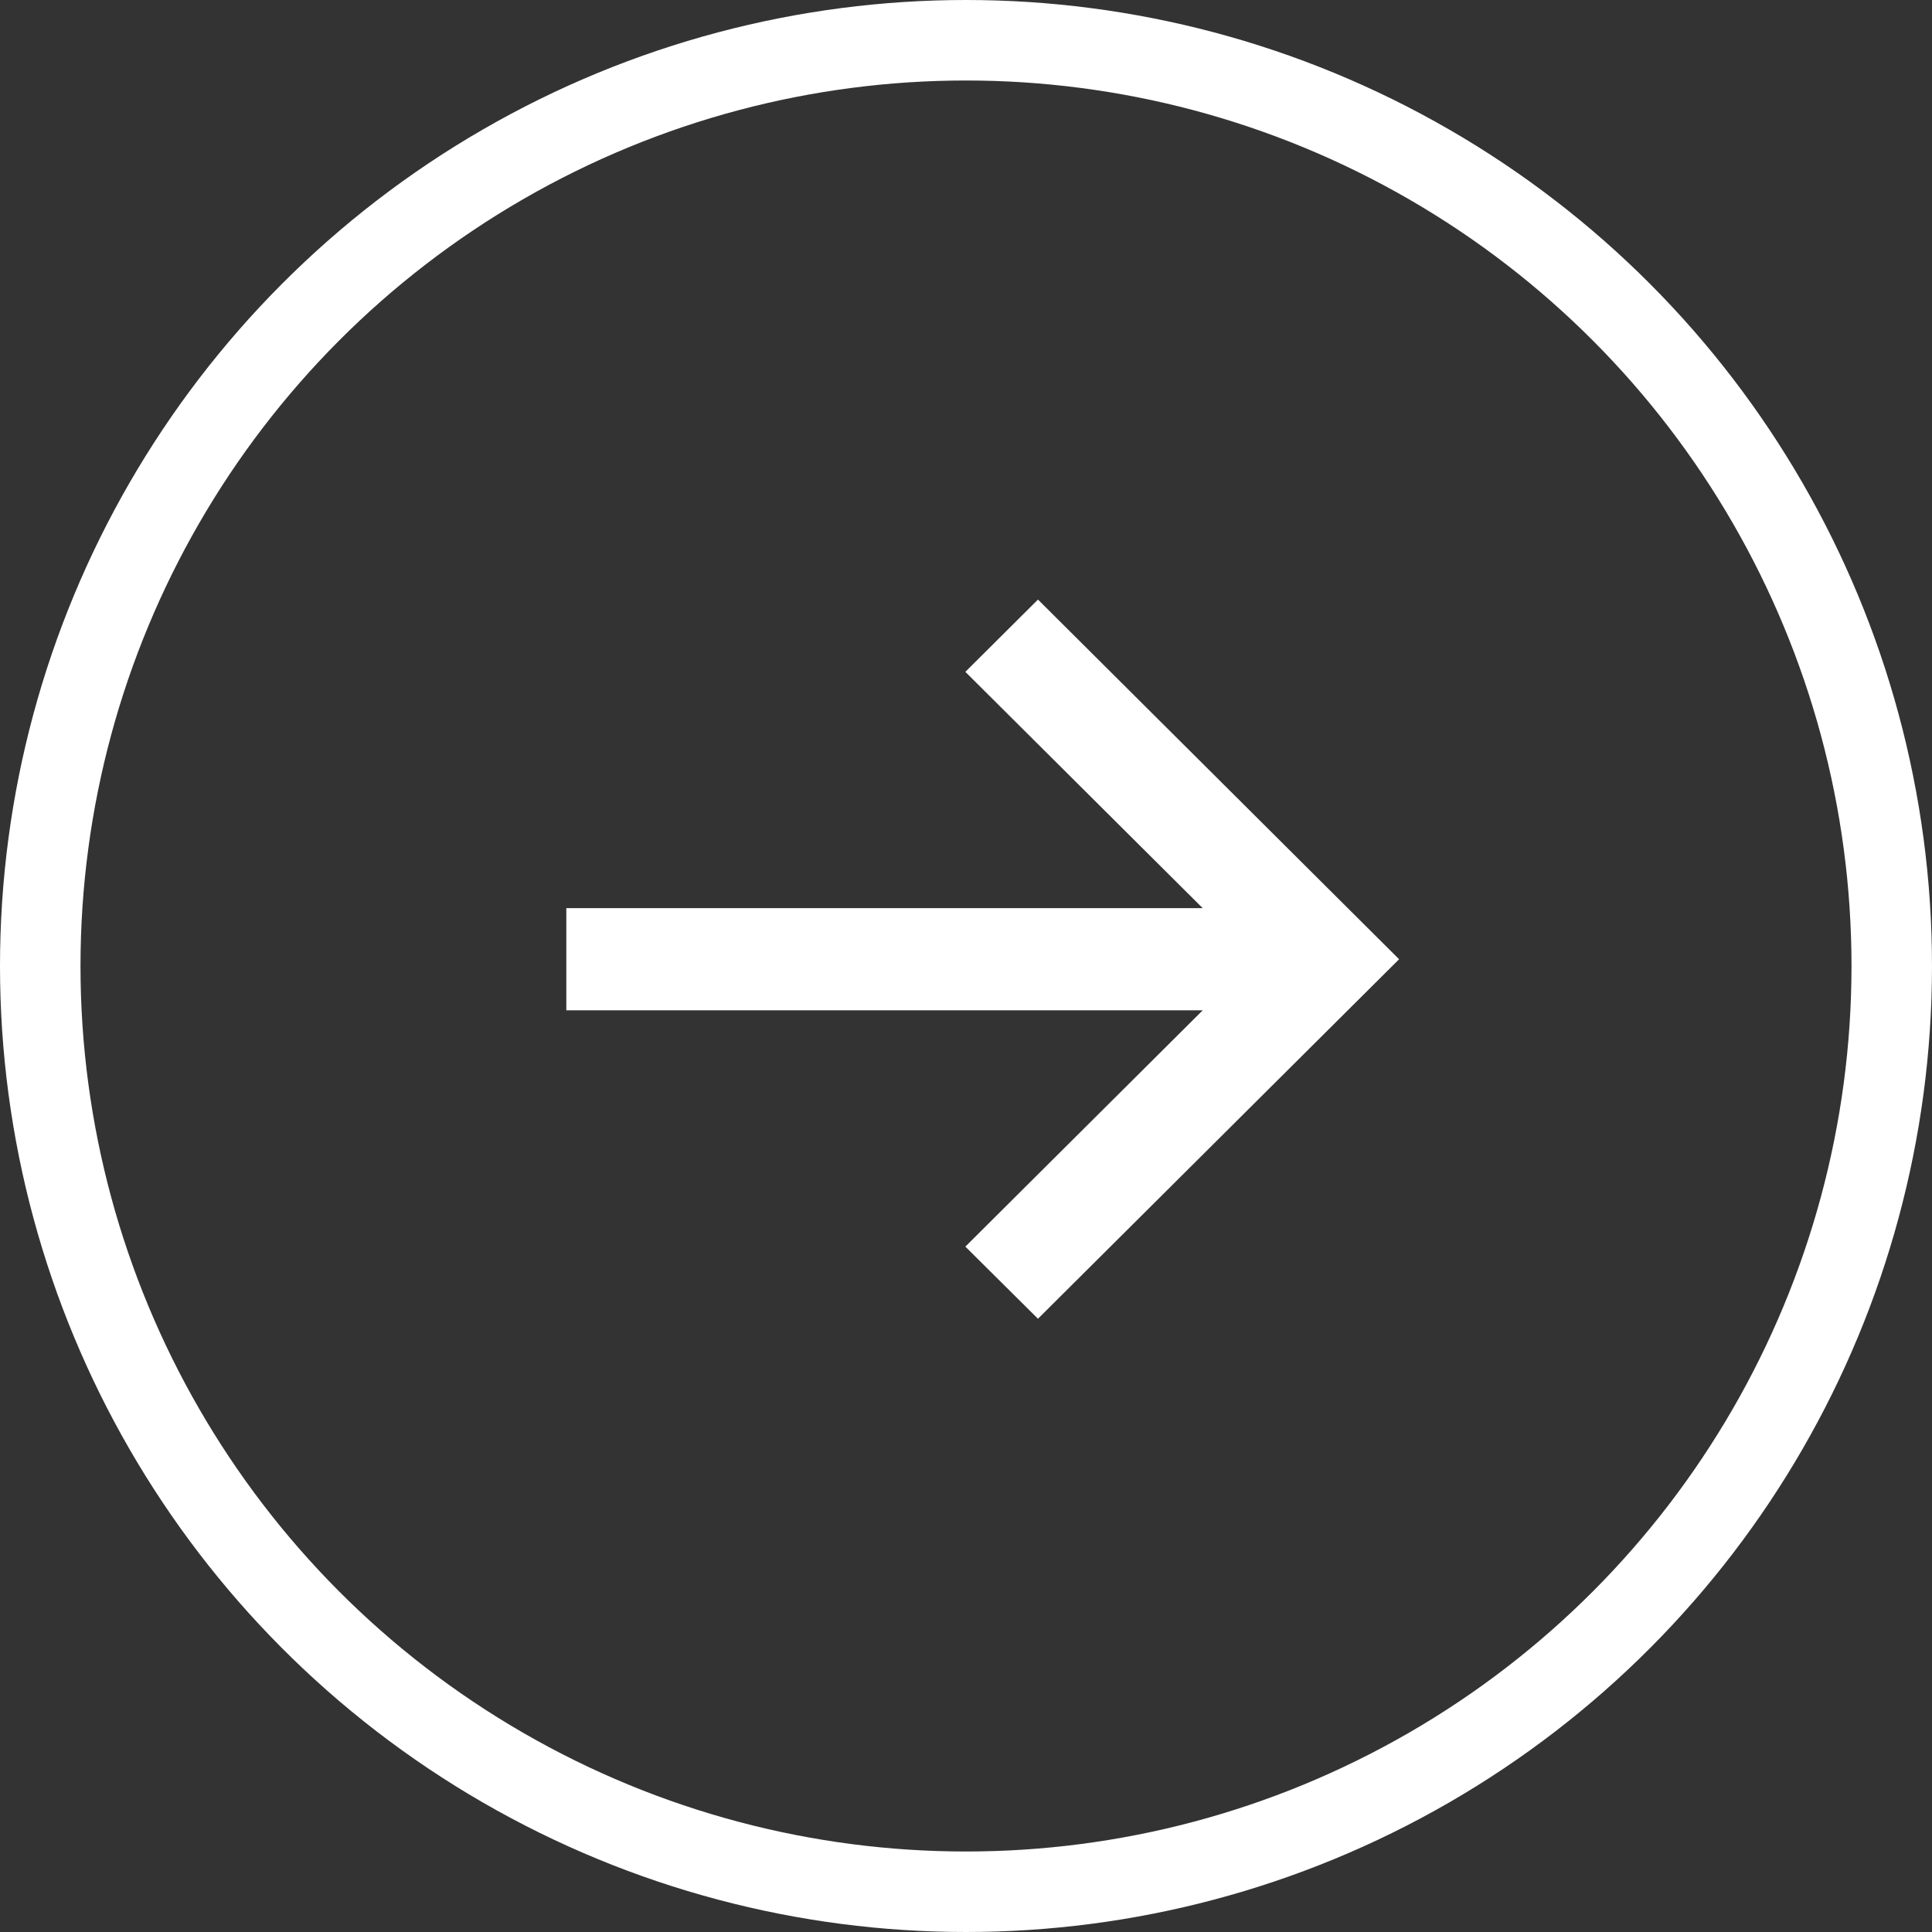
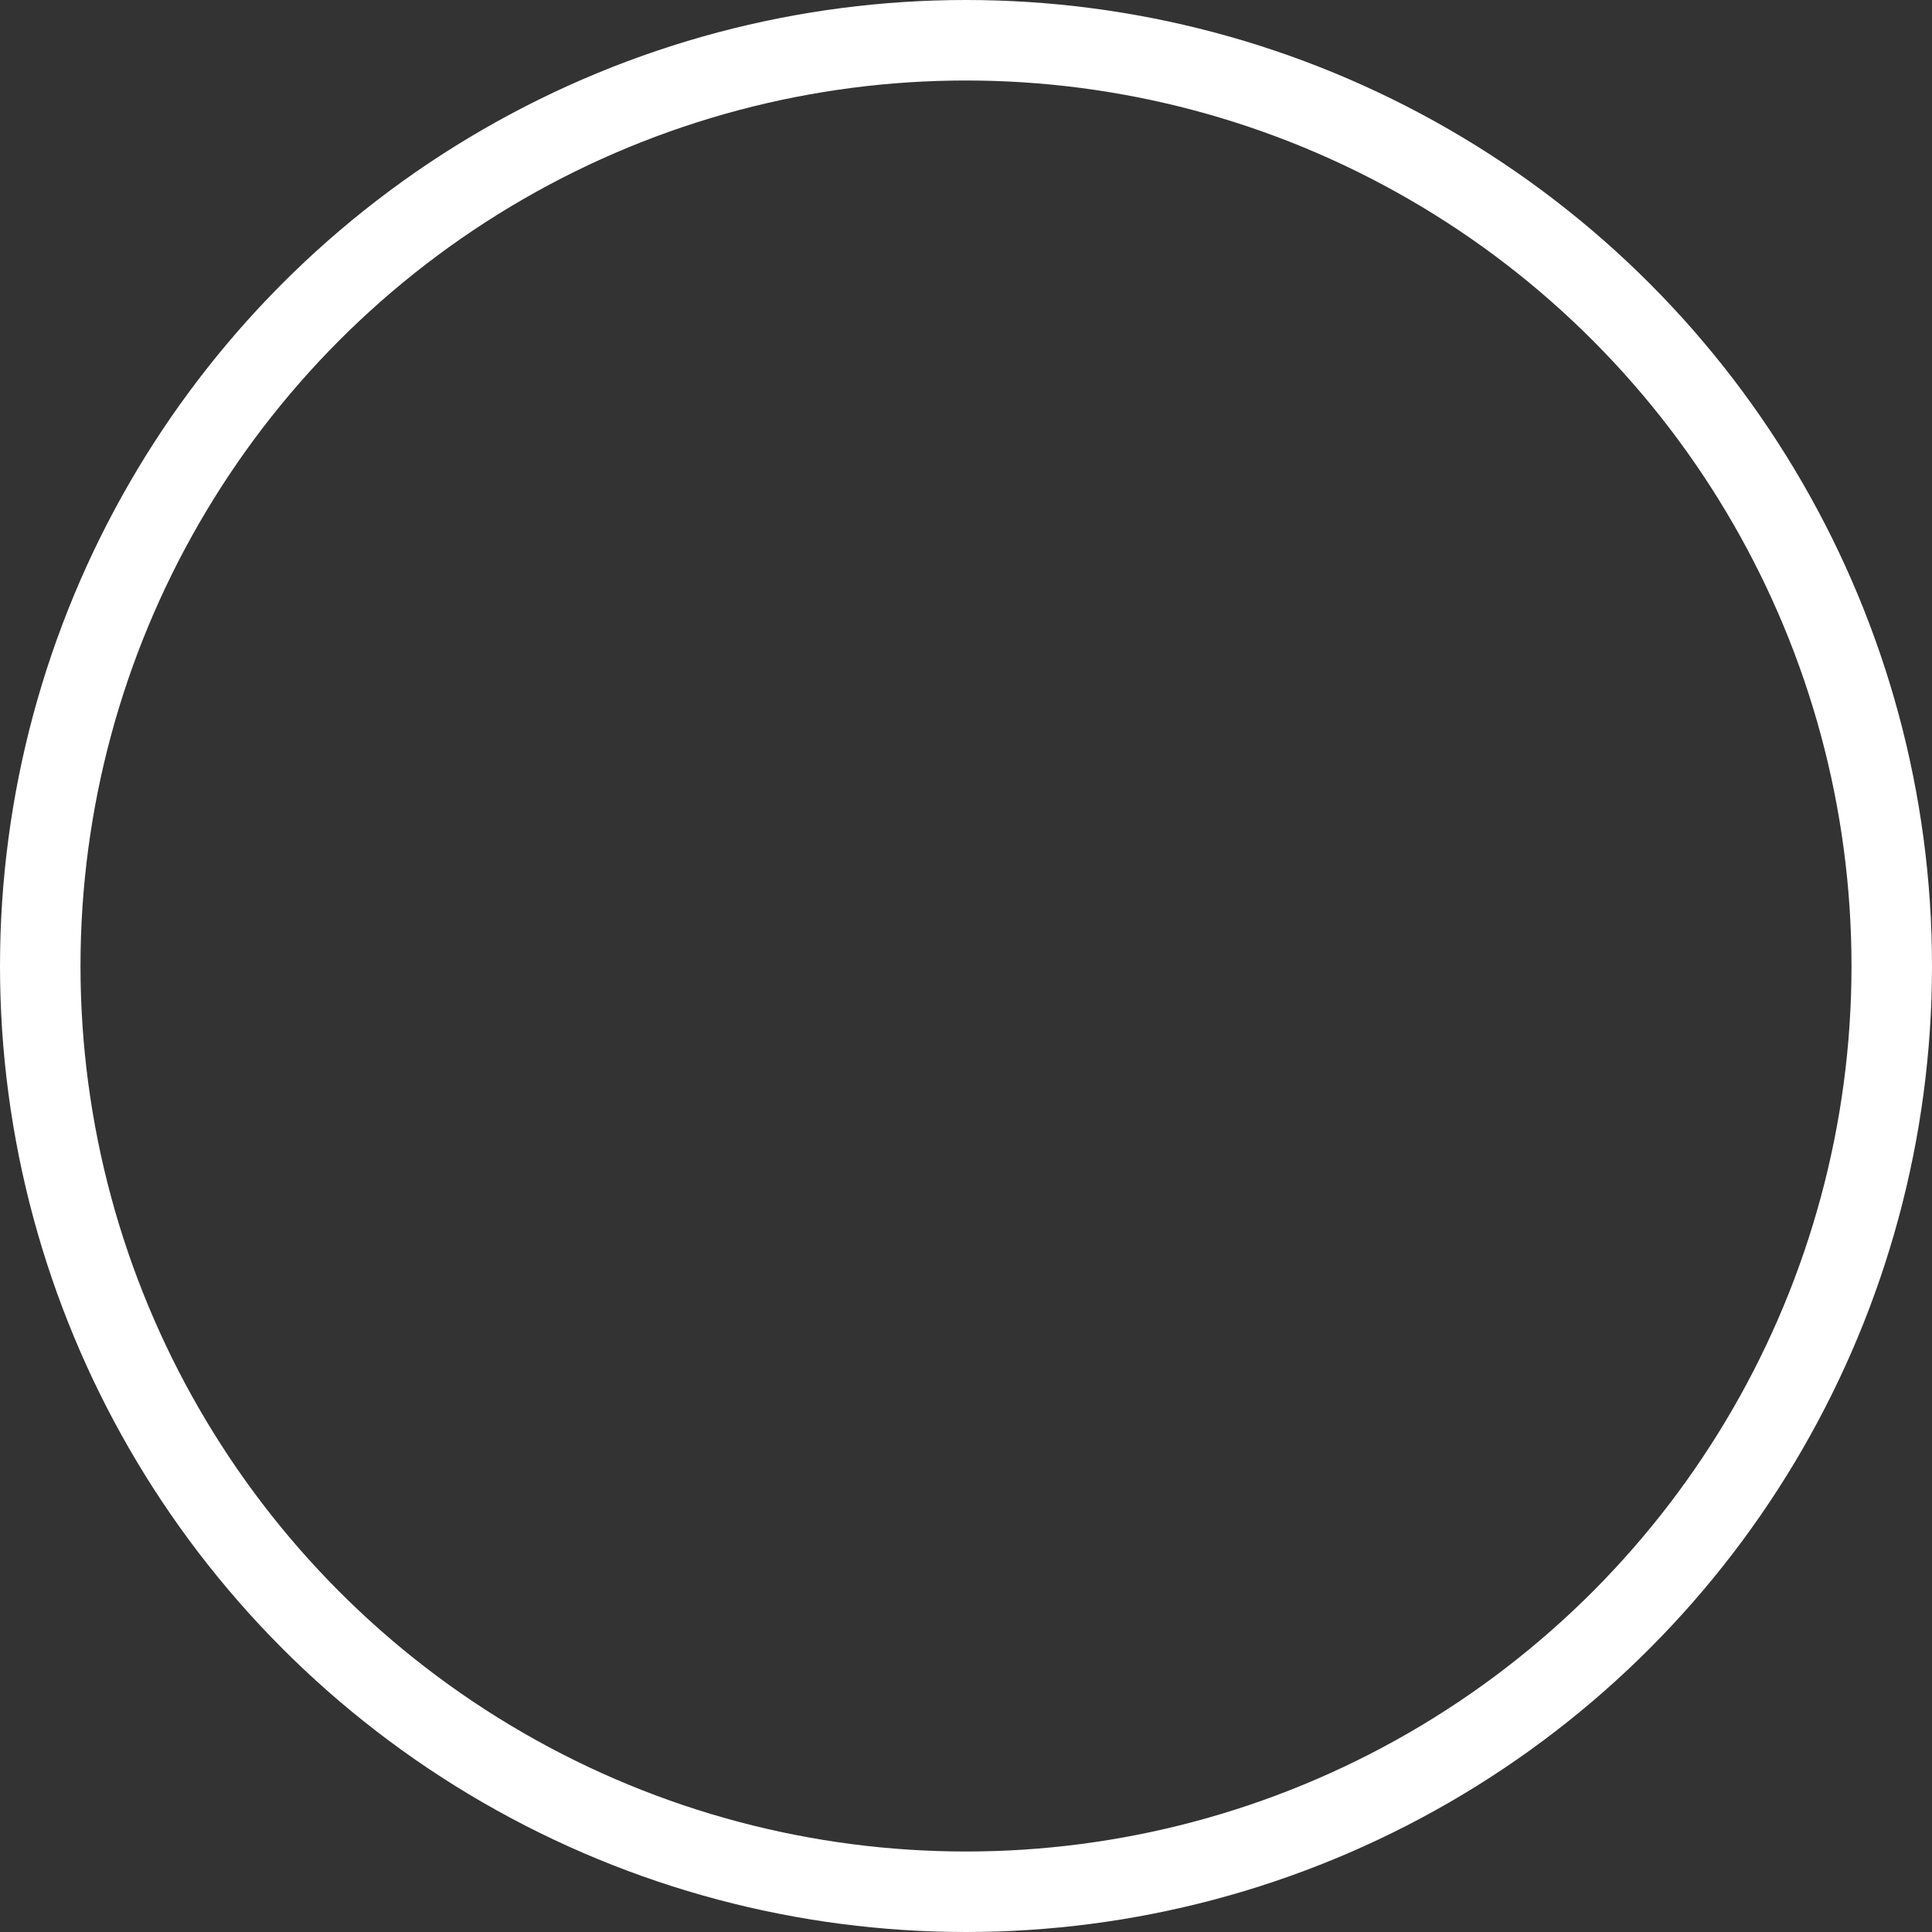
<svg xmlns="http://www.w3.org/2000/svg" width="48" height="48" viewBox="0 0 48 48" fill="none">
  <rect x="0" y="0" width="48" height="48" fill="#333333" stroke="none" />
-   <path d="M23.984 30.972L29.881 25.101H14.07V22.563H29.881L23.984 16.692L25.788 14.896L34.76 23.832L25.788 32.764L23.984 30.972Z" fill="white" />
  <circle cx="24" cy="24" r="23" stroke="white" stroke-width="2" />
</svg>